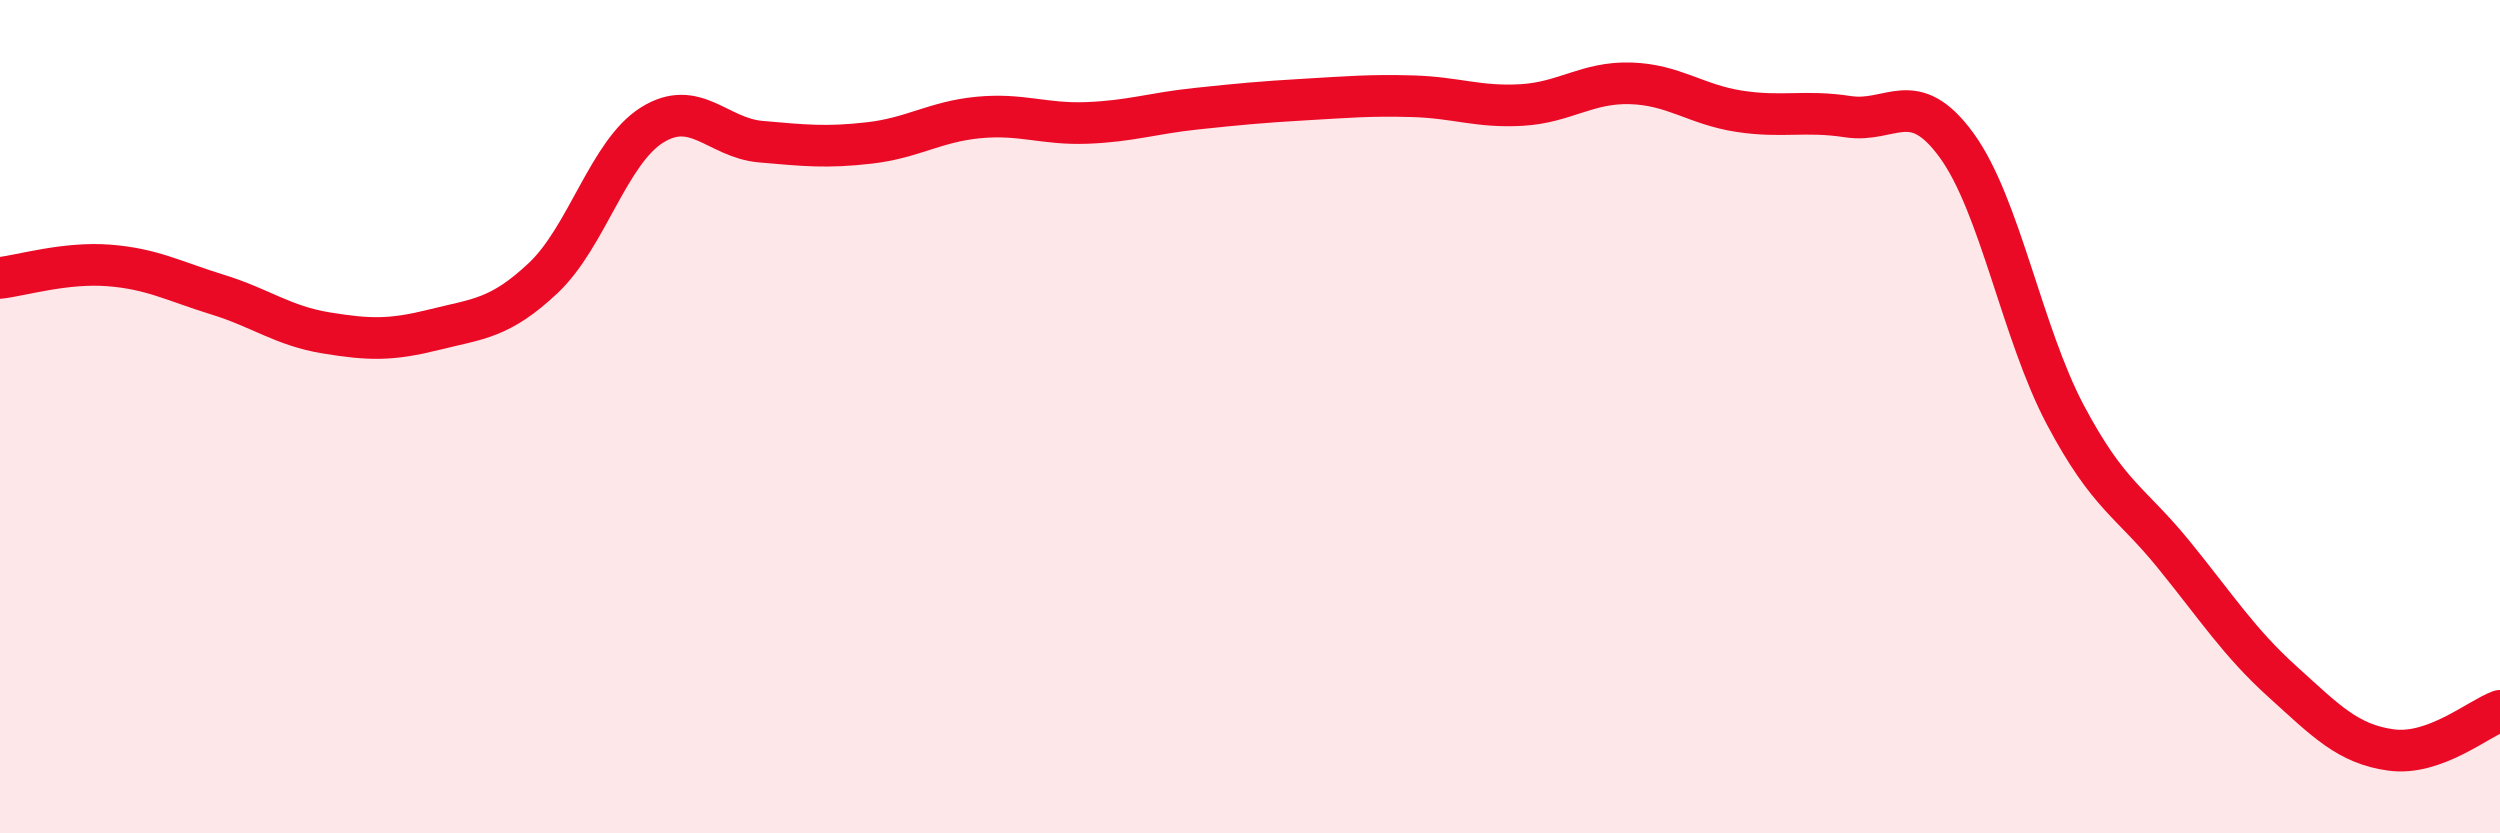
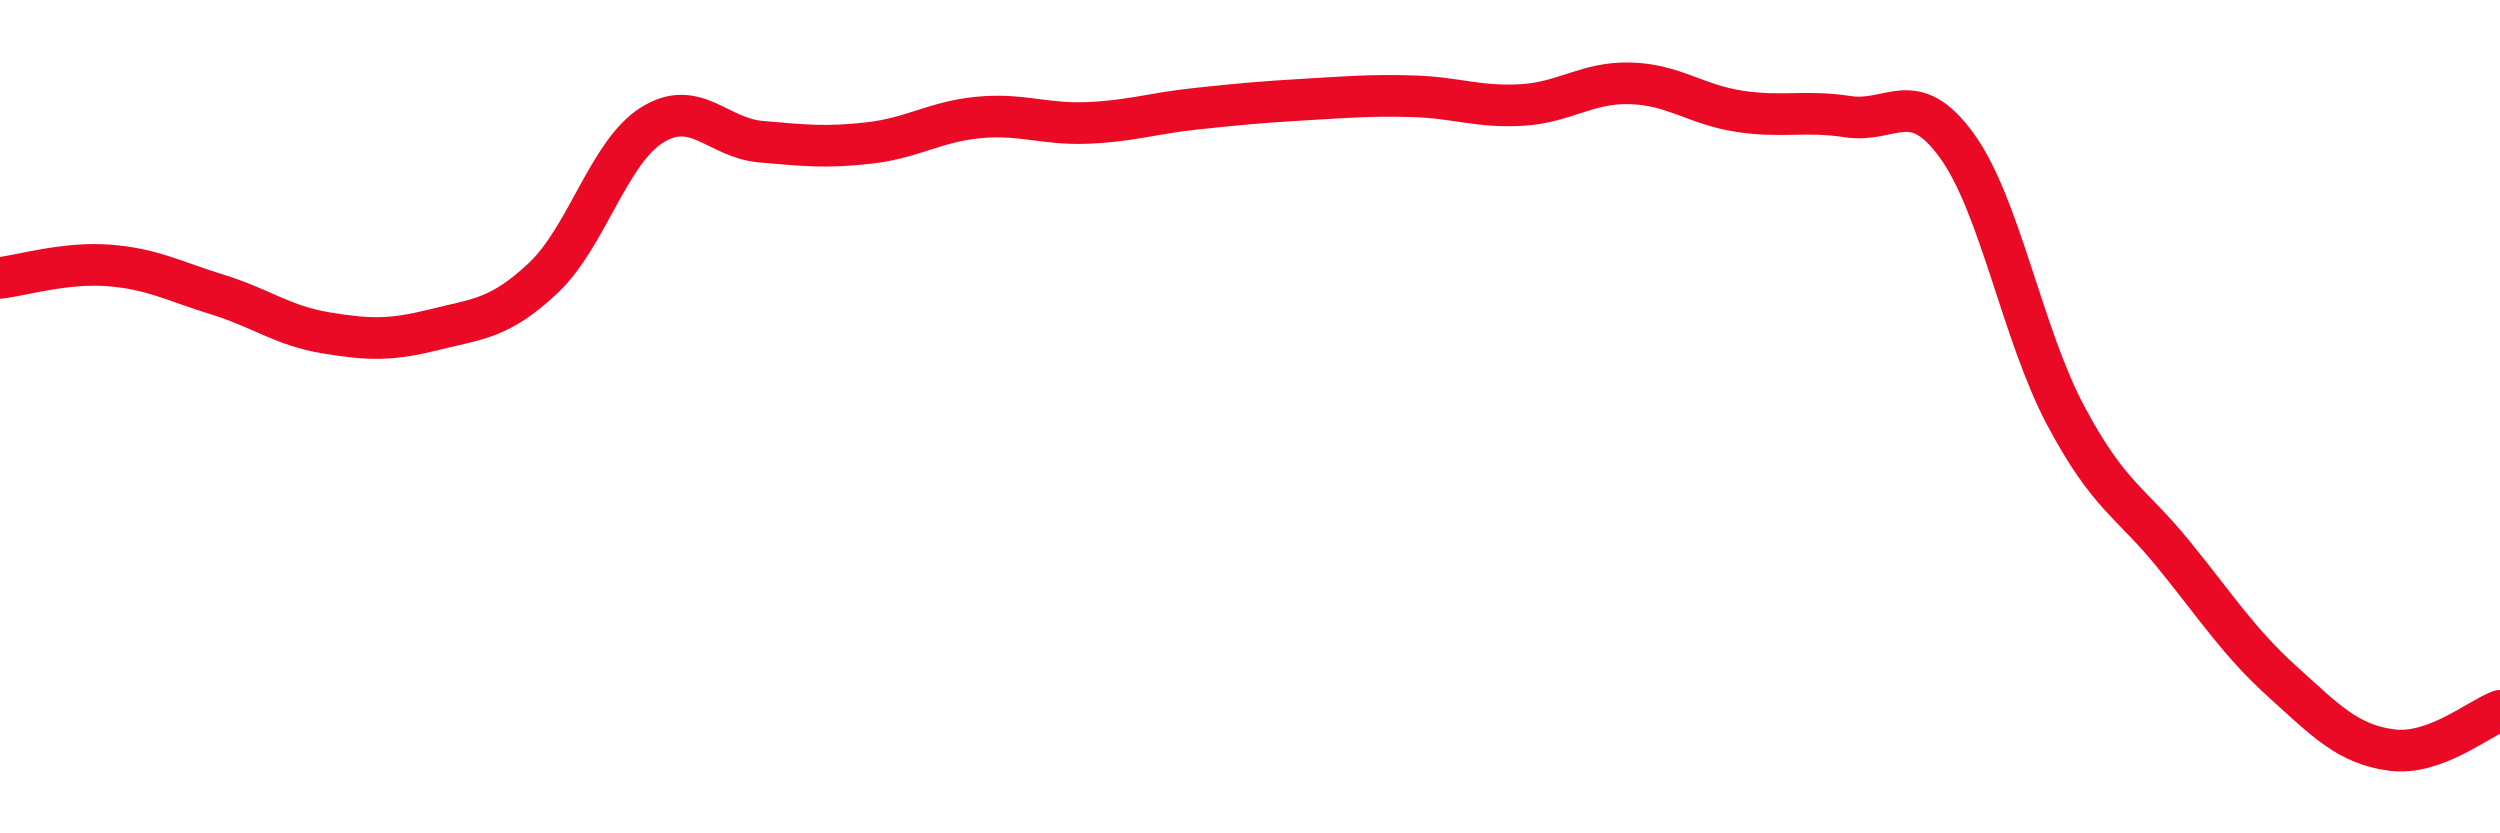
<svg xmlns="http://www.w3.org/2000/svg" width="60" height="20" viewBox="0 0 60 20">
-   <path d="M 0,6.67 C 0.52,6.61 1.57,6.29 2.61,6.37 C 3.65,6.45 4.18,6.75 5.22,7.07 C 6.26,7.39 6.79,7.82 7.83,7.99 C 8.87,8.16 9.39,8.17 10.43,7.91 C 11.47,7.65 12,7.65 13.04,6.67 C 14.08,5.69 14.61,3.65 15.65,3 C 16.69,2.35 17.22,3.31 18.26,3.4 C 19.3,3.49 19.83,3.55 20.87,3.43 C 21.91,3.31 22.44,2.92 23.48,2.82 C 24.52,2.72 25.05,2.99 26.09,2.95 C 27.13,2.91 27.66,2.72 28.7,2.61 C 29.74,2.5 30.26,2.45 31.3,2.39 C 32.34,2.33 32.87,2.28 33.91,2.31 C 34.95,2.34 35.48,2.58 36.52,2.52 C 37.56,2.46 38.09,1.97 39.13,2 C 40.17,2.03 40.7,2.51 41.74,2.67 C 42.78,2.83 43.31,2.64 44.35,2.8 C 45.39,2.96 45.92,2.06 46.96,3.49 C 48,4.92 48.53,8 49.57,9.96 C 50.61,11.92 51.13,12.03 52.17,13.31 C 53.21,14.59 53.74,15.42 54.78,16.36 C 55.82,17.3 56.35,17.86 57.39,18 C 58.43,18.14 59.48,17.25 60,17.06L60 20L0 20Z" fill="#EB0A25" opacity="0.1" stroke-linecap="round" stroke-linejoin="round" />
  <path d="M 0,6.67 C 0.52,6.61 1.57,6.29 2.61,6.37 C 3.65,6.45 4.18,6.75 5.22,7.07 C 6.26,7.39 6.79,7.82 7.83,7.99 C 8.87,8.16 9.39,8.17 10.43,7.91 C 11.47,7.65 12,7.65 13.04,6.67 C 14.08,5.69 14.61,3.65 15.65,3 C 16.69,2.35 17.22,3.31 18.26,3.4 C 19.3,3.49 19.83,3.55 20.87,3.43 C 21.91,3.31 22.44,2.92 23.48,2.82 C 24.52,2.72 25.05,2.99 26.09,2.95 C 27.13,2.91 27.66,2.72 28.7,2.61 C 29.74,2.5 30.26,2.45 31.3,2.39 C 32.34,2.33 32.87,2.28 33.91,2.31 C 34.95,2.34 35.48,2.58 36.52,2.52 C 37.56,2.46 38.09,1.97 39.13,2 C 40.17,2.03 40.7,2.51 41.74,2.67 C 42.78,2.83 43.31,2.64 44.35,2.8 C 45.39,2.96 45.92,2.06 46.96,3.49 C 48,4.92 48.53,8 49.57,9.96 C 50.61,11.92 51.13,12.03 52.17,13.31 C 53.21,14.59 53.74,15.42 54.78,16.36 C 55.82,17.3 56.35,17.86 57.39,18 C 58.43,18.14 59.48,17.25 60,17.06" stroke="#EB0A25" stroke-width="1" fill="none" stroke-linecap="round" stroke-linejoin="round" />
</svg>